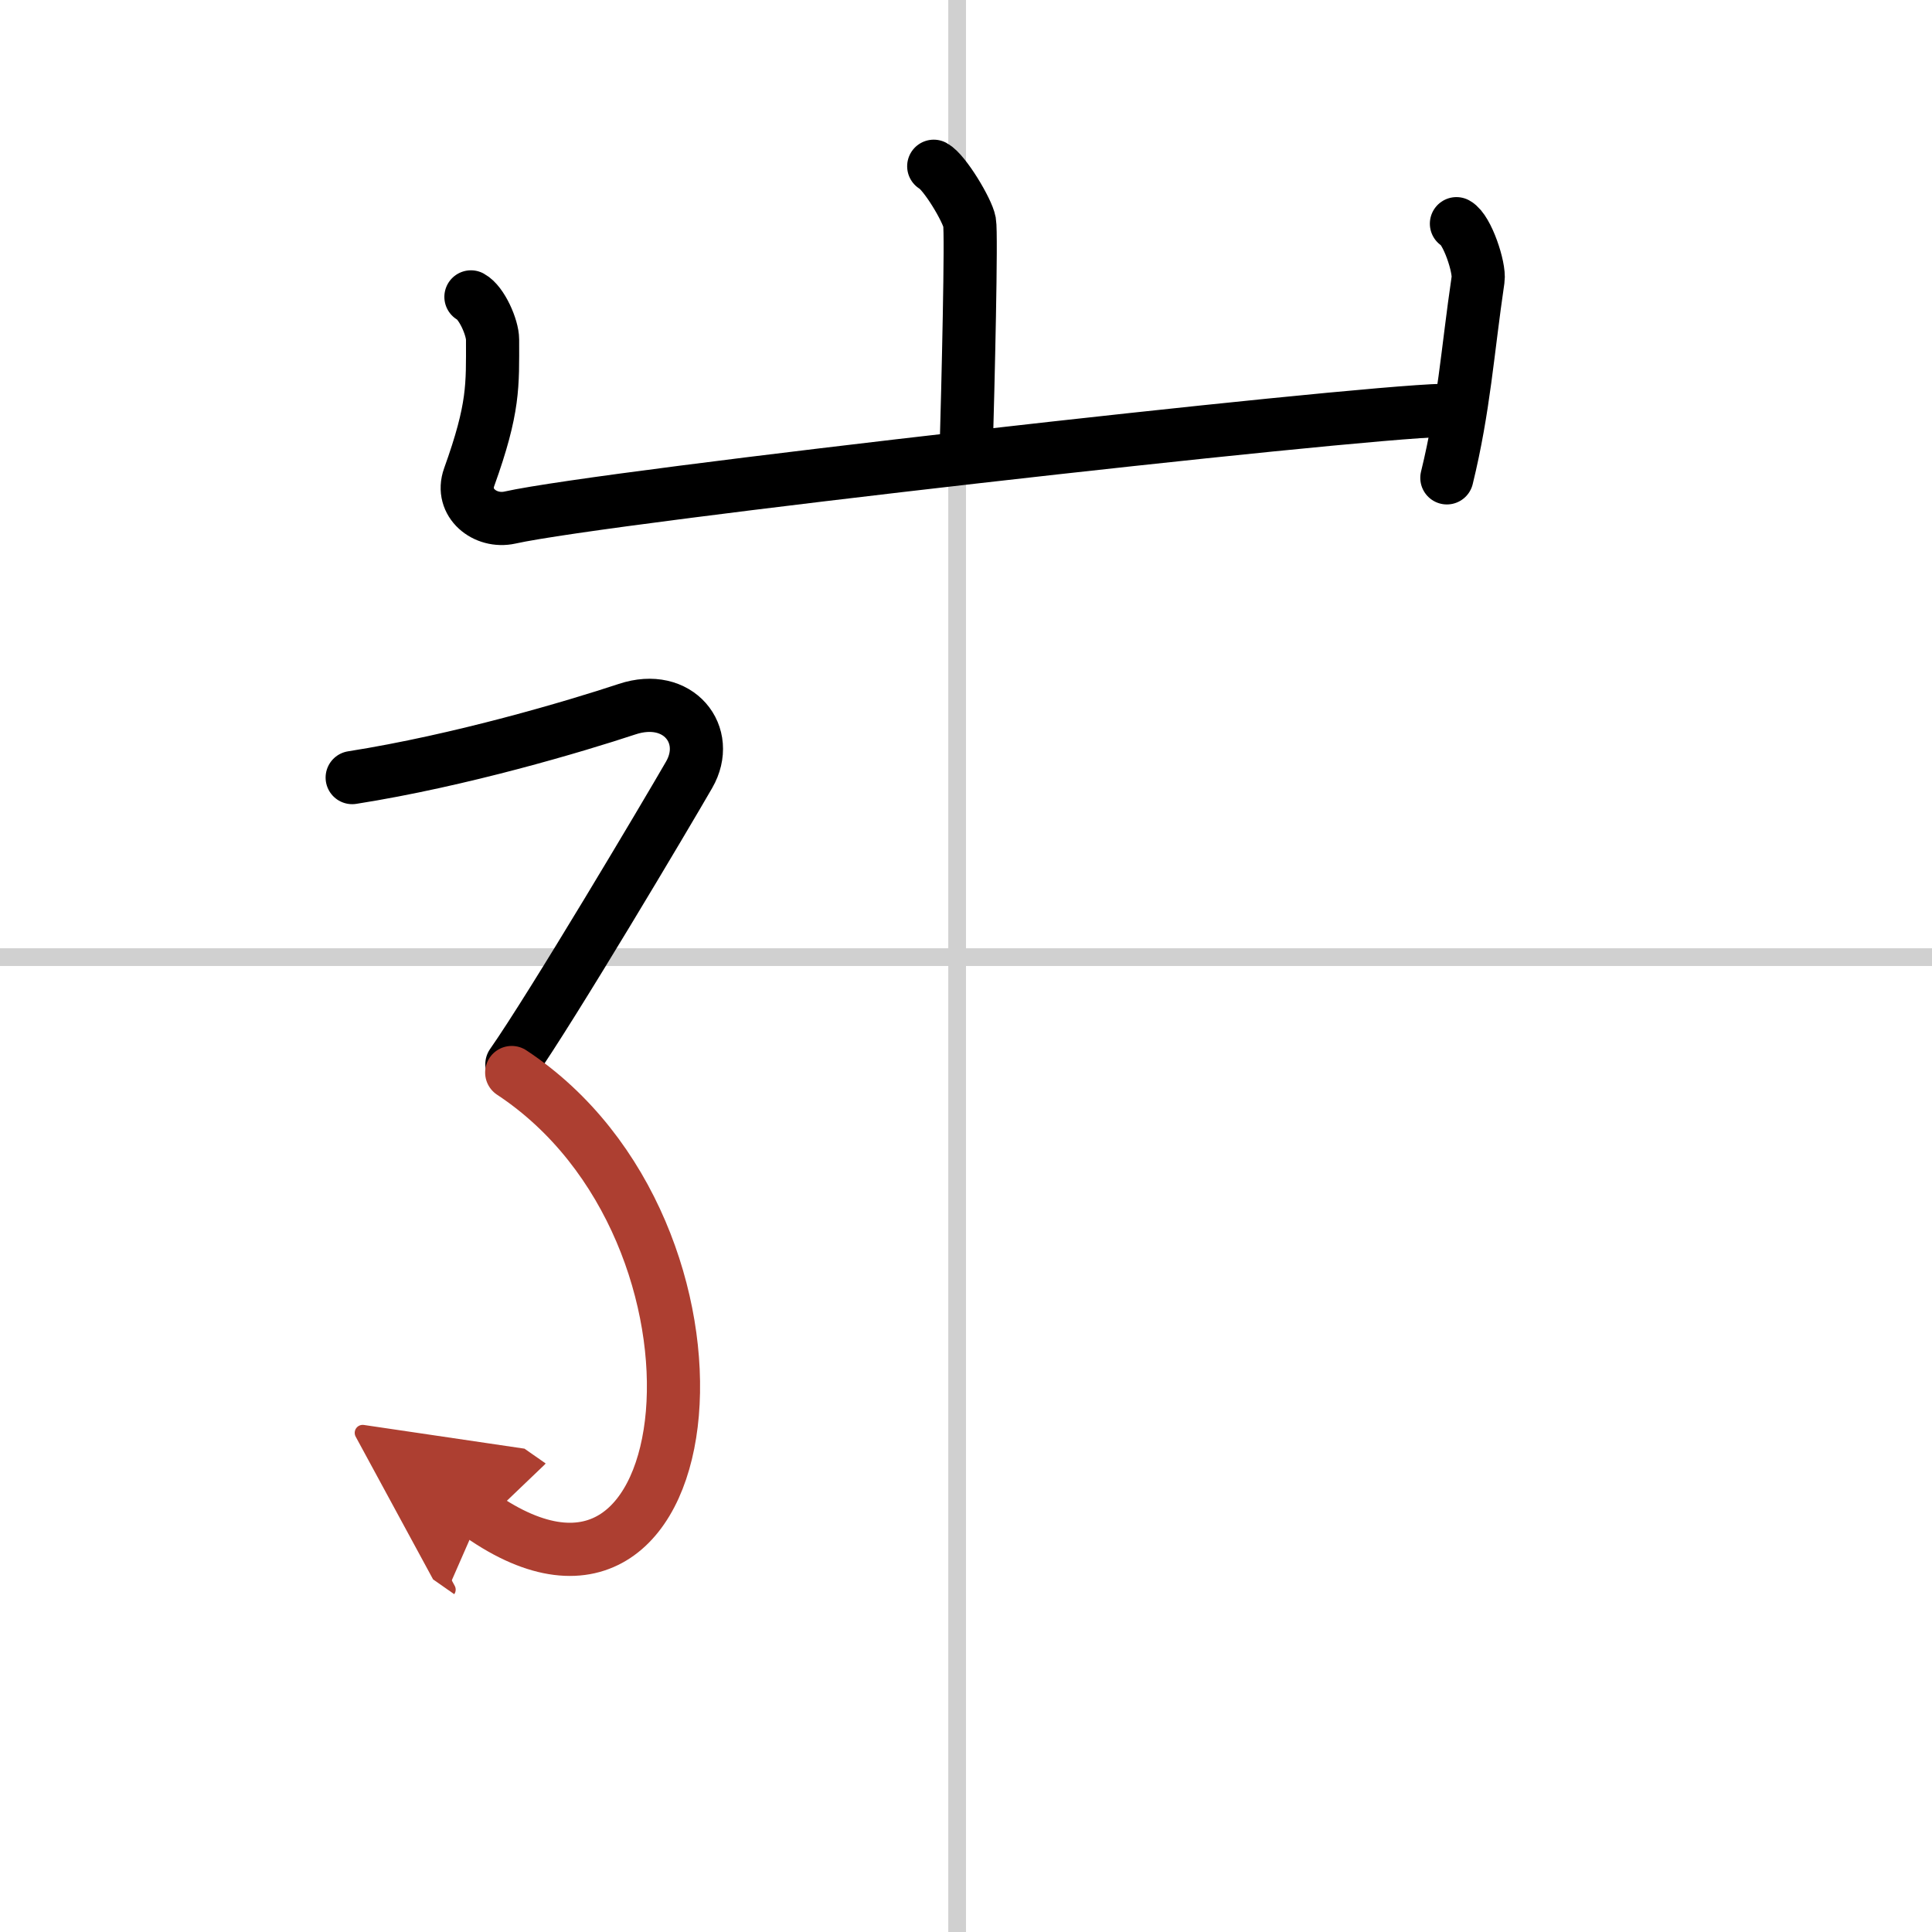
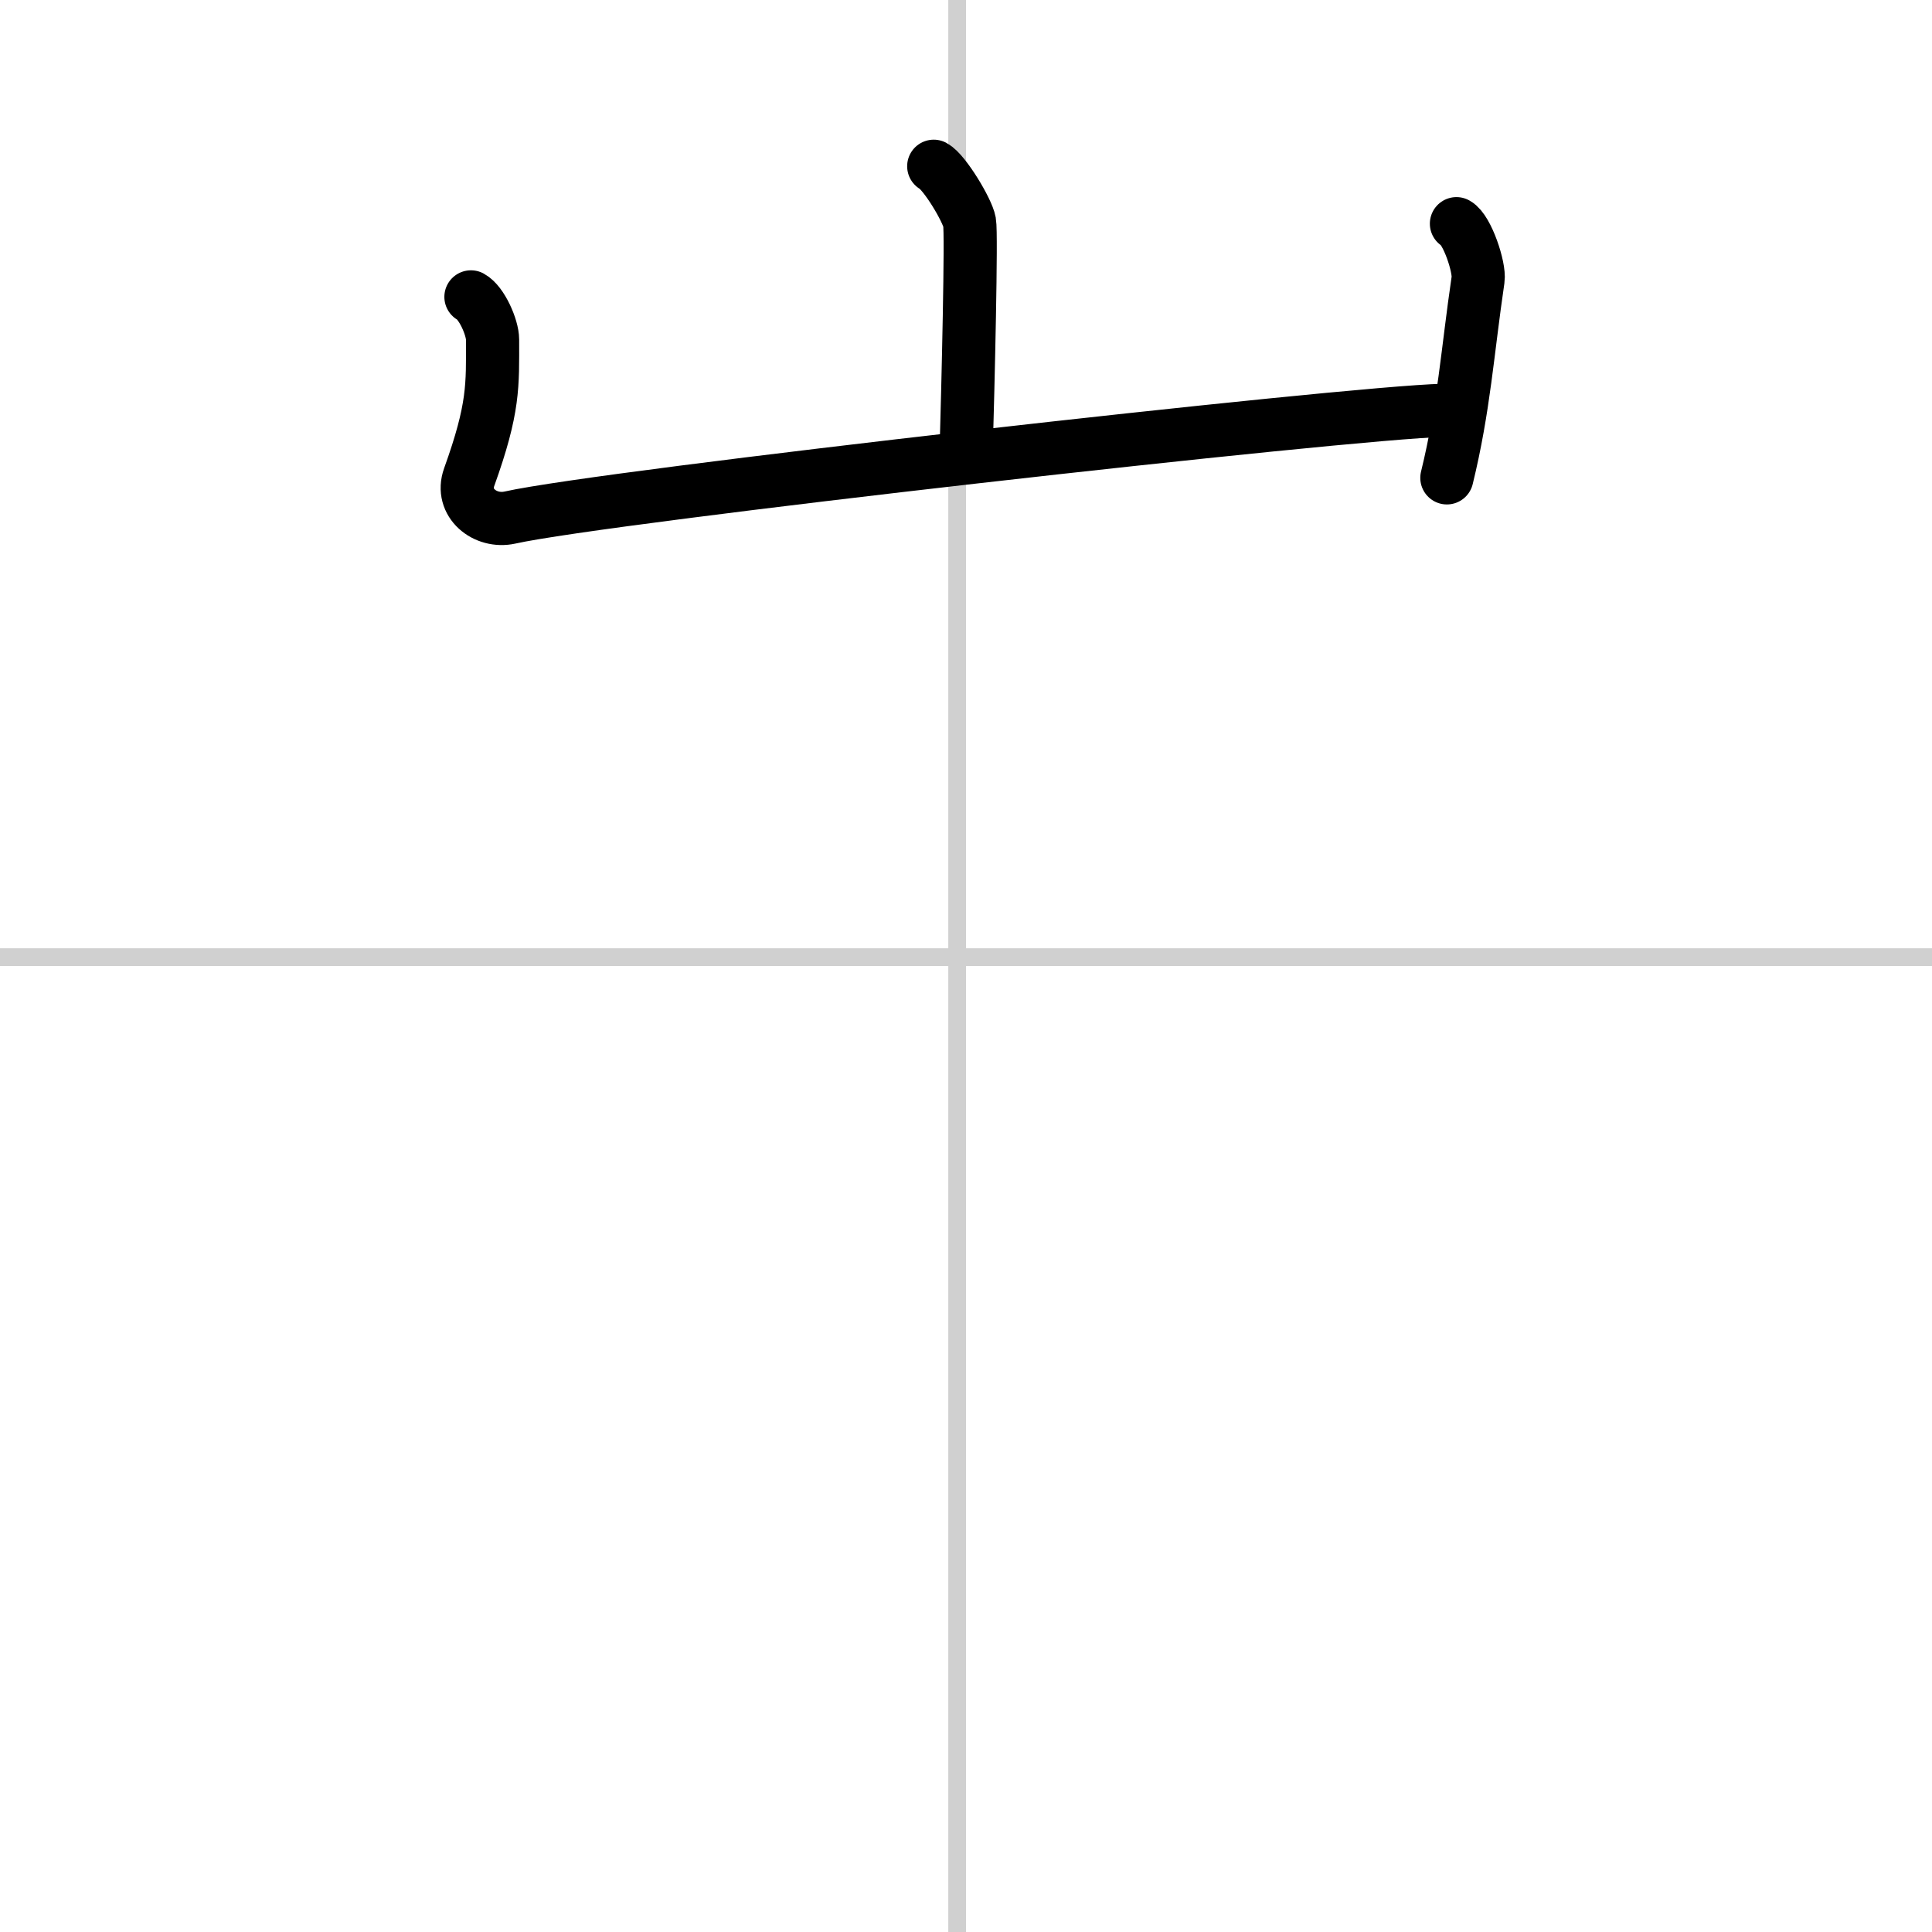
<svg xmlns="http://www.w3.org/2000/svg" width="400" height="400" viewBox="0 0 109 109">
  <defs>
    <marker id="a" markerWidth="4" orient="auto" refX="1" refY="5" viewBox="0 0 10 10">
-       <polyline points="0 0 10 5 0 10 1 5" fill="#ad3f31" stroke="#ad3f31" />
-     </marker>
+       </marker>
  </defs>
  <g fill="none" stroke="#000" stroke-linecap="round" stroke-linejoin="round" stroke-width="3">
    <rect width="100%" height="100%" fill="#fff" stroke="#fff" />
    <line x1="54" x2="54" y2="109" stroke="#d0d0d0" stroke-width="1" />
    <line x2="109" y1="54" y2="54" stroke="#d0d0d0" stroke-width="1" />
    <path d="m52.68 9.38c0.61 0.33 1.9 2.48 2.02 3.15 0.12 0.66-0.08 9.08-0.2 13.23" />
    <path d="m26.57 16.75c0.61 0.33 1.22 1.73 1.22 2.41 0 2.59 0.09 3.84-1.32 7.76-0.52 1.45 0.9 2.59 2.3 2.28 5.37-1.2 47.2-5.92 52.67-6.05" />
    <path d="m82.17 12.62c0.61 0.33 1.32 2.48 1.22 3.15-0.6 4.07-0.79 7.23-1.76 11.19" />
-     <path d="m19.87 43.87c6.11-0.96 12.61-2.9 15.51-3.86 2.89-0.96 4.79 1.46 3.5 3.7s-7.75 13.12-10 16.33" />
-     <path d="M28.87,60.51C42.5,69.5,40,94.5,27.1,85.48" marker-end="url(#a)" stroke="#ad3f31" />
  </g>
</svg>